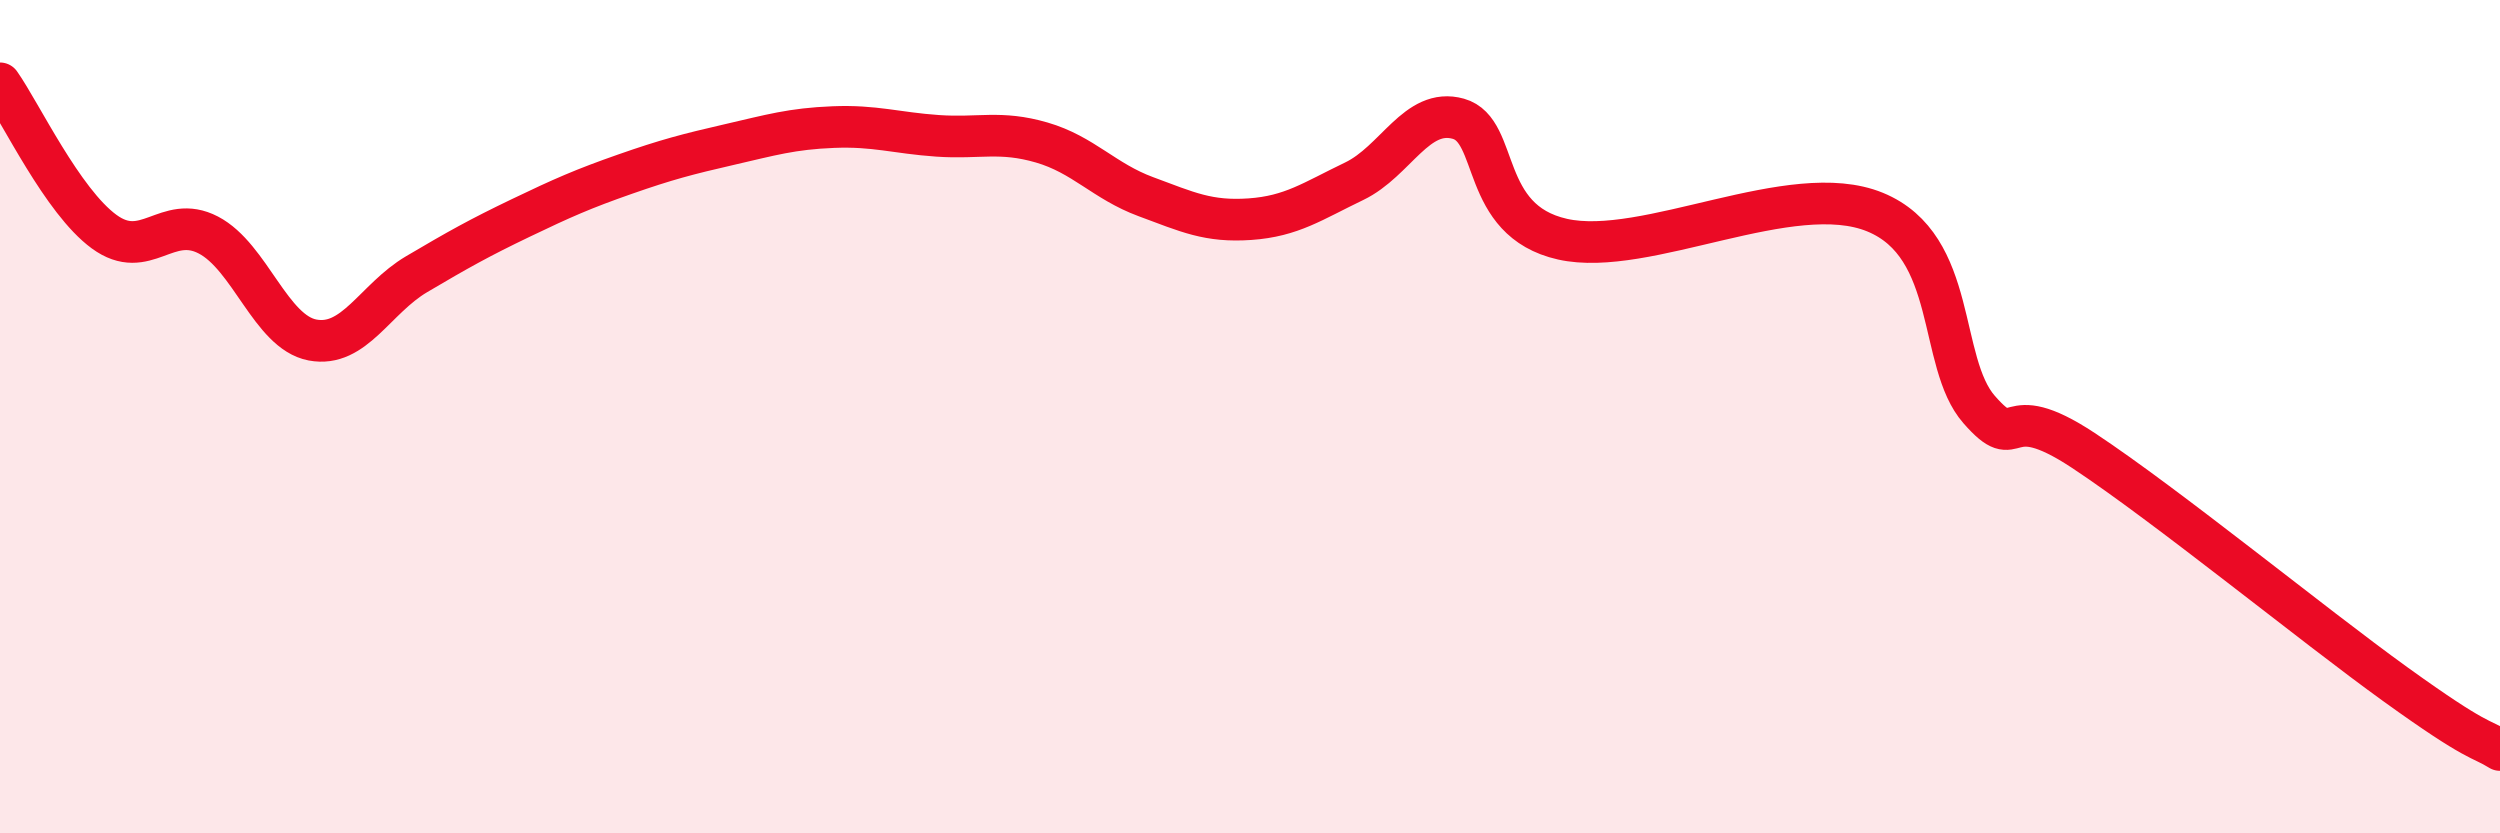
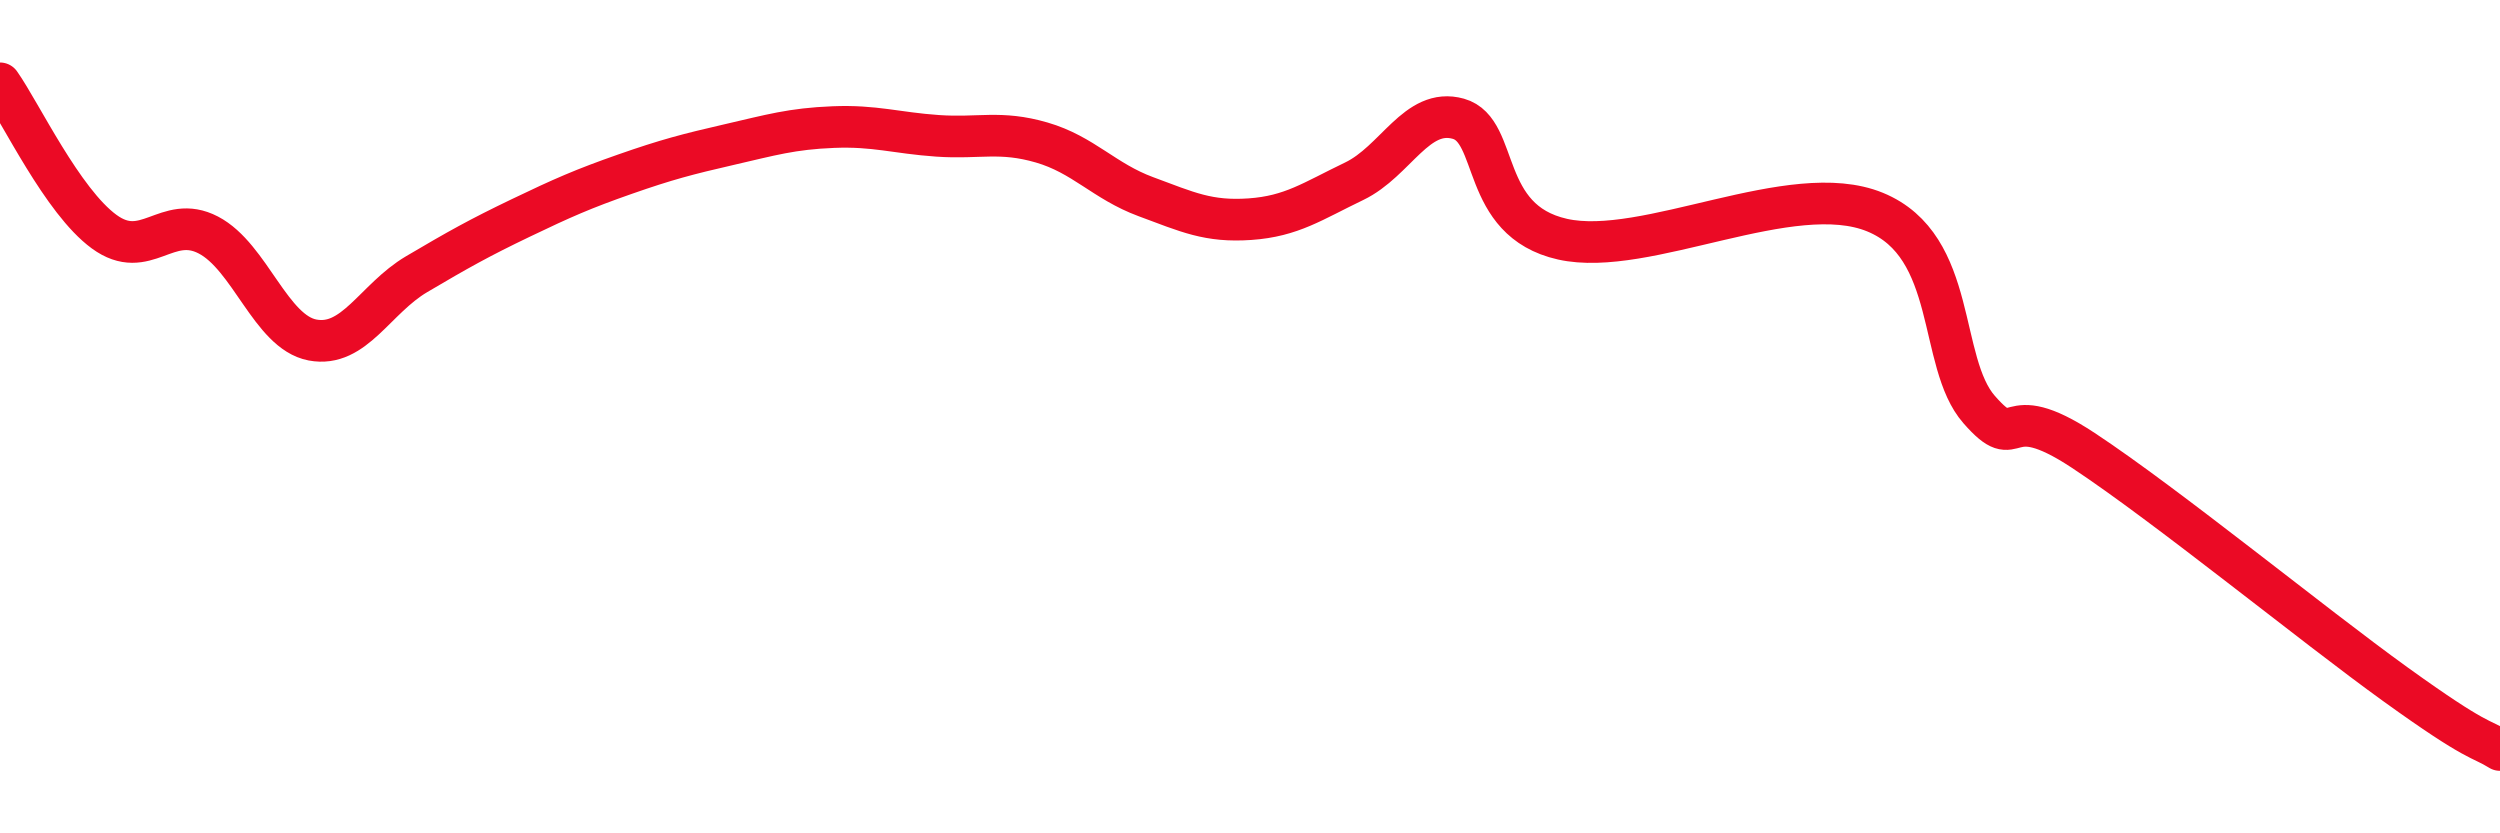
<svg xmlns="http://www.w3.org/2000/svg" width="60" height="20" viewBox="0 0 60 20">
-   <path d="M 0,2 C 0.5,2.71 1.5,4.83 2.5,5.56 C 3.5,6.29 4,5.12 5,5.64 C 6,6.16 6.5,7.97 7.5,8.16 C 8.5,8.35 9,7.17 10,6.58 C 11,5.99 11.5,5.71 12.5,5.23 C 13.5,4.75 14,4.53 15,4.18 C 16,3.83 16.5,3.7 17.5,3.47 C 18.5,3.24 19,3.09 20,3.05 C 21,3.01 21.5,3.19 22.5,3.26 C 23.5,3.33 24,3.13 25,3.42 C 26,3.71 26.5,4.35 27.5,4.72 C 28.5,5.09 29,5.33 30,5.26 C 31,5.19 31.5,4.83 32.5,4.35 C 33.5,3.87 34,2.57 35,2.85 C 36,3.13 35.5,5.29 37.5,5.74 C 39.5,6.19 43,4.27 45,5.09 C 47,5.91 46.5,8.69 47.5,9.83 C 48.5,10.97 48,9.49 50,10.81 C 52,12.13 55.5,14.99 57.5,16.43 C 59.5,17.87 59.5,17.69 60,18L60 20L0 20Z" fill="#EB0A25" opacity="0.1" stroke-linecap="round" stroke-linejoin="round" />
  <path d="M 0,2 C 0.5,2.71 1.5,4.83 2.5,5.56 C 3.5,6.29 4,5.12 5,5.64 C 6,6.16 6.5,7.97 7.5,8.16 C 8.5,8.35 9,7.17 10,6.58 C 11,5.99 11.5,5.71 12.5,5.23 C 13.5,4.75 14,4.53 15,4.18 C 16,3.83 16.5,3.7 17.5,3.47 C 18.5,3.24 19,3.09 20,3.05 C 21,3.01 21.5,3.19 22.5,3.26 C 23.5,3.33 24,3.13 25,3.42 C 26,3.71 26.5,4.35 27.5,4.72 C 28.5,5.09 29,5.33 30,5.26 C 31,5.19 31.5,4.83 32.5,4.35 C 33.5,3.87 34,2.57 35,2.85 C 36,3.13 35.5,5.29 37.5,5.74 C 39.5,6.19 43,4.27 45,5.09 C 47,5.91 46.5,8.69 47.5,9.83 C 48.5,10.97 48,9.49 50,10.81 C 52,12.13 55.5,14.99 57.5,16.43 C 59.5,17.87 59.5,17.69 60,18" stroke="#EB0A25" stroke-width="1" fill="none" stroke-linecap="round" stroke-linejoin="round" />
</svg>